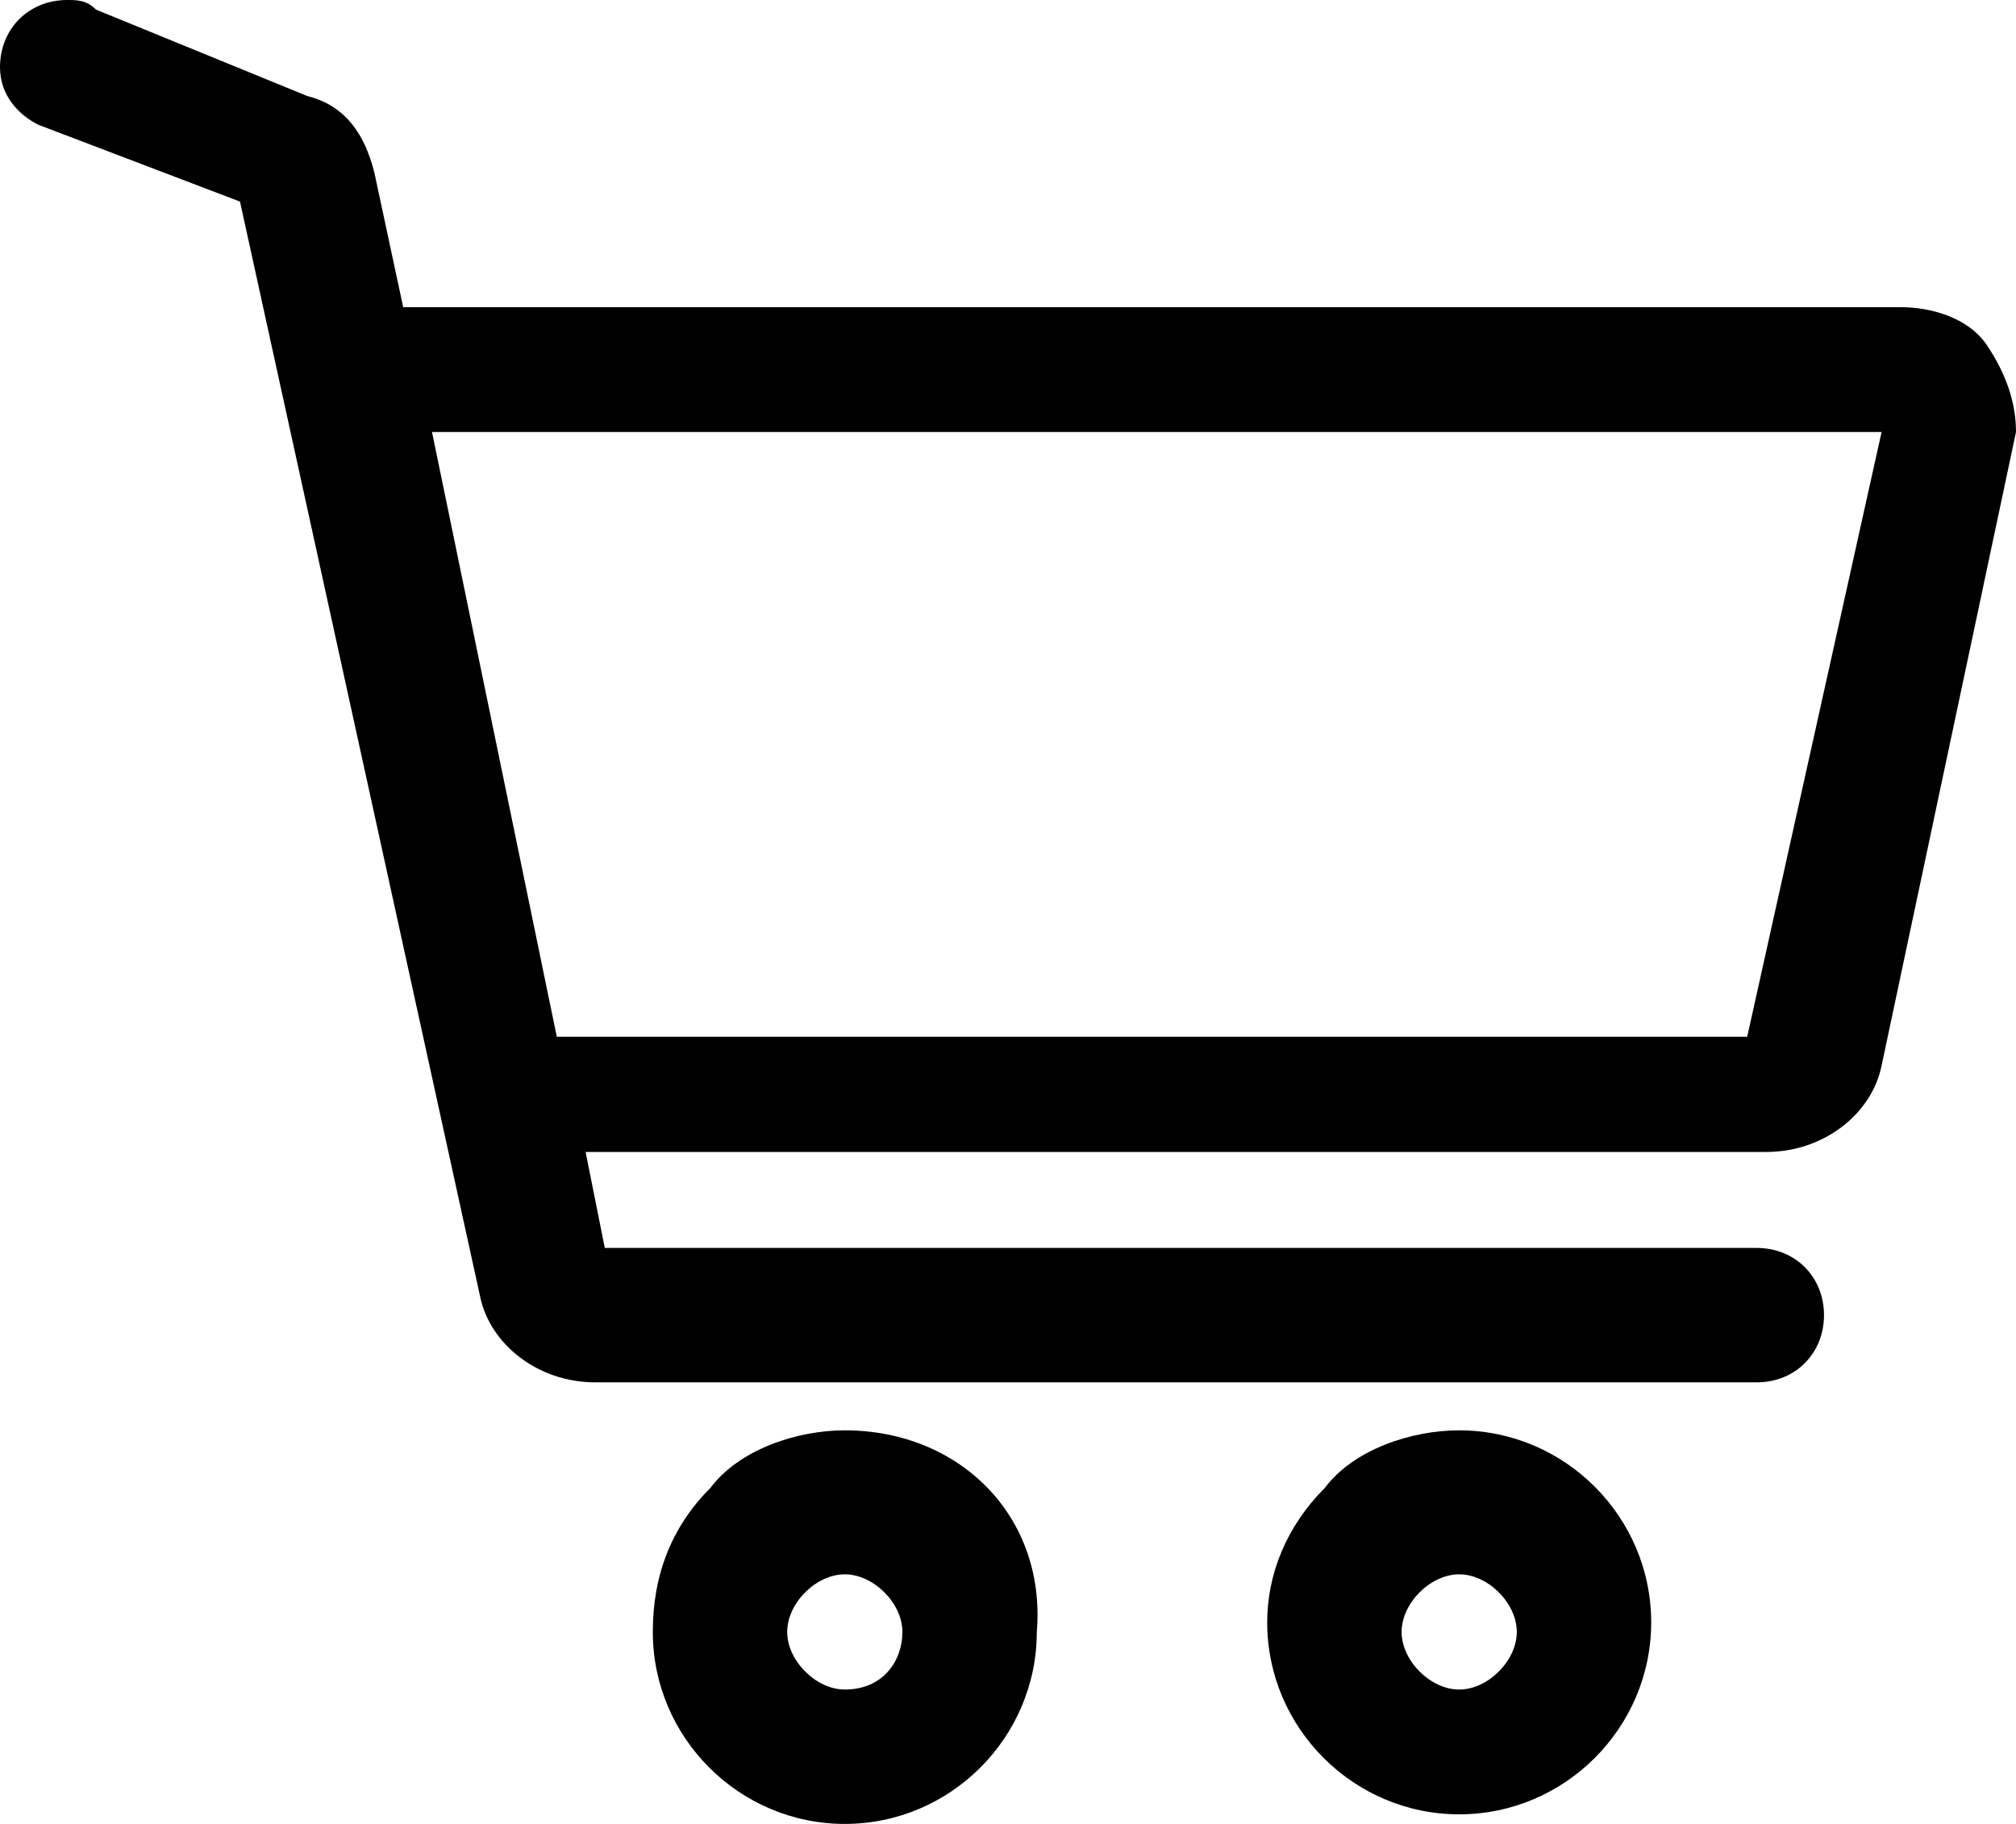
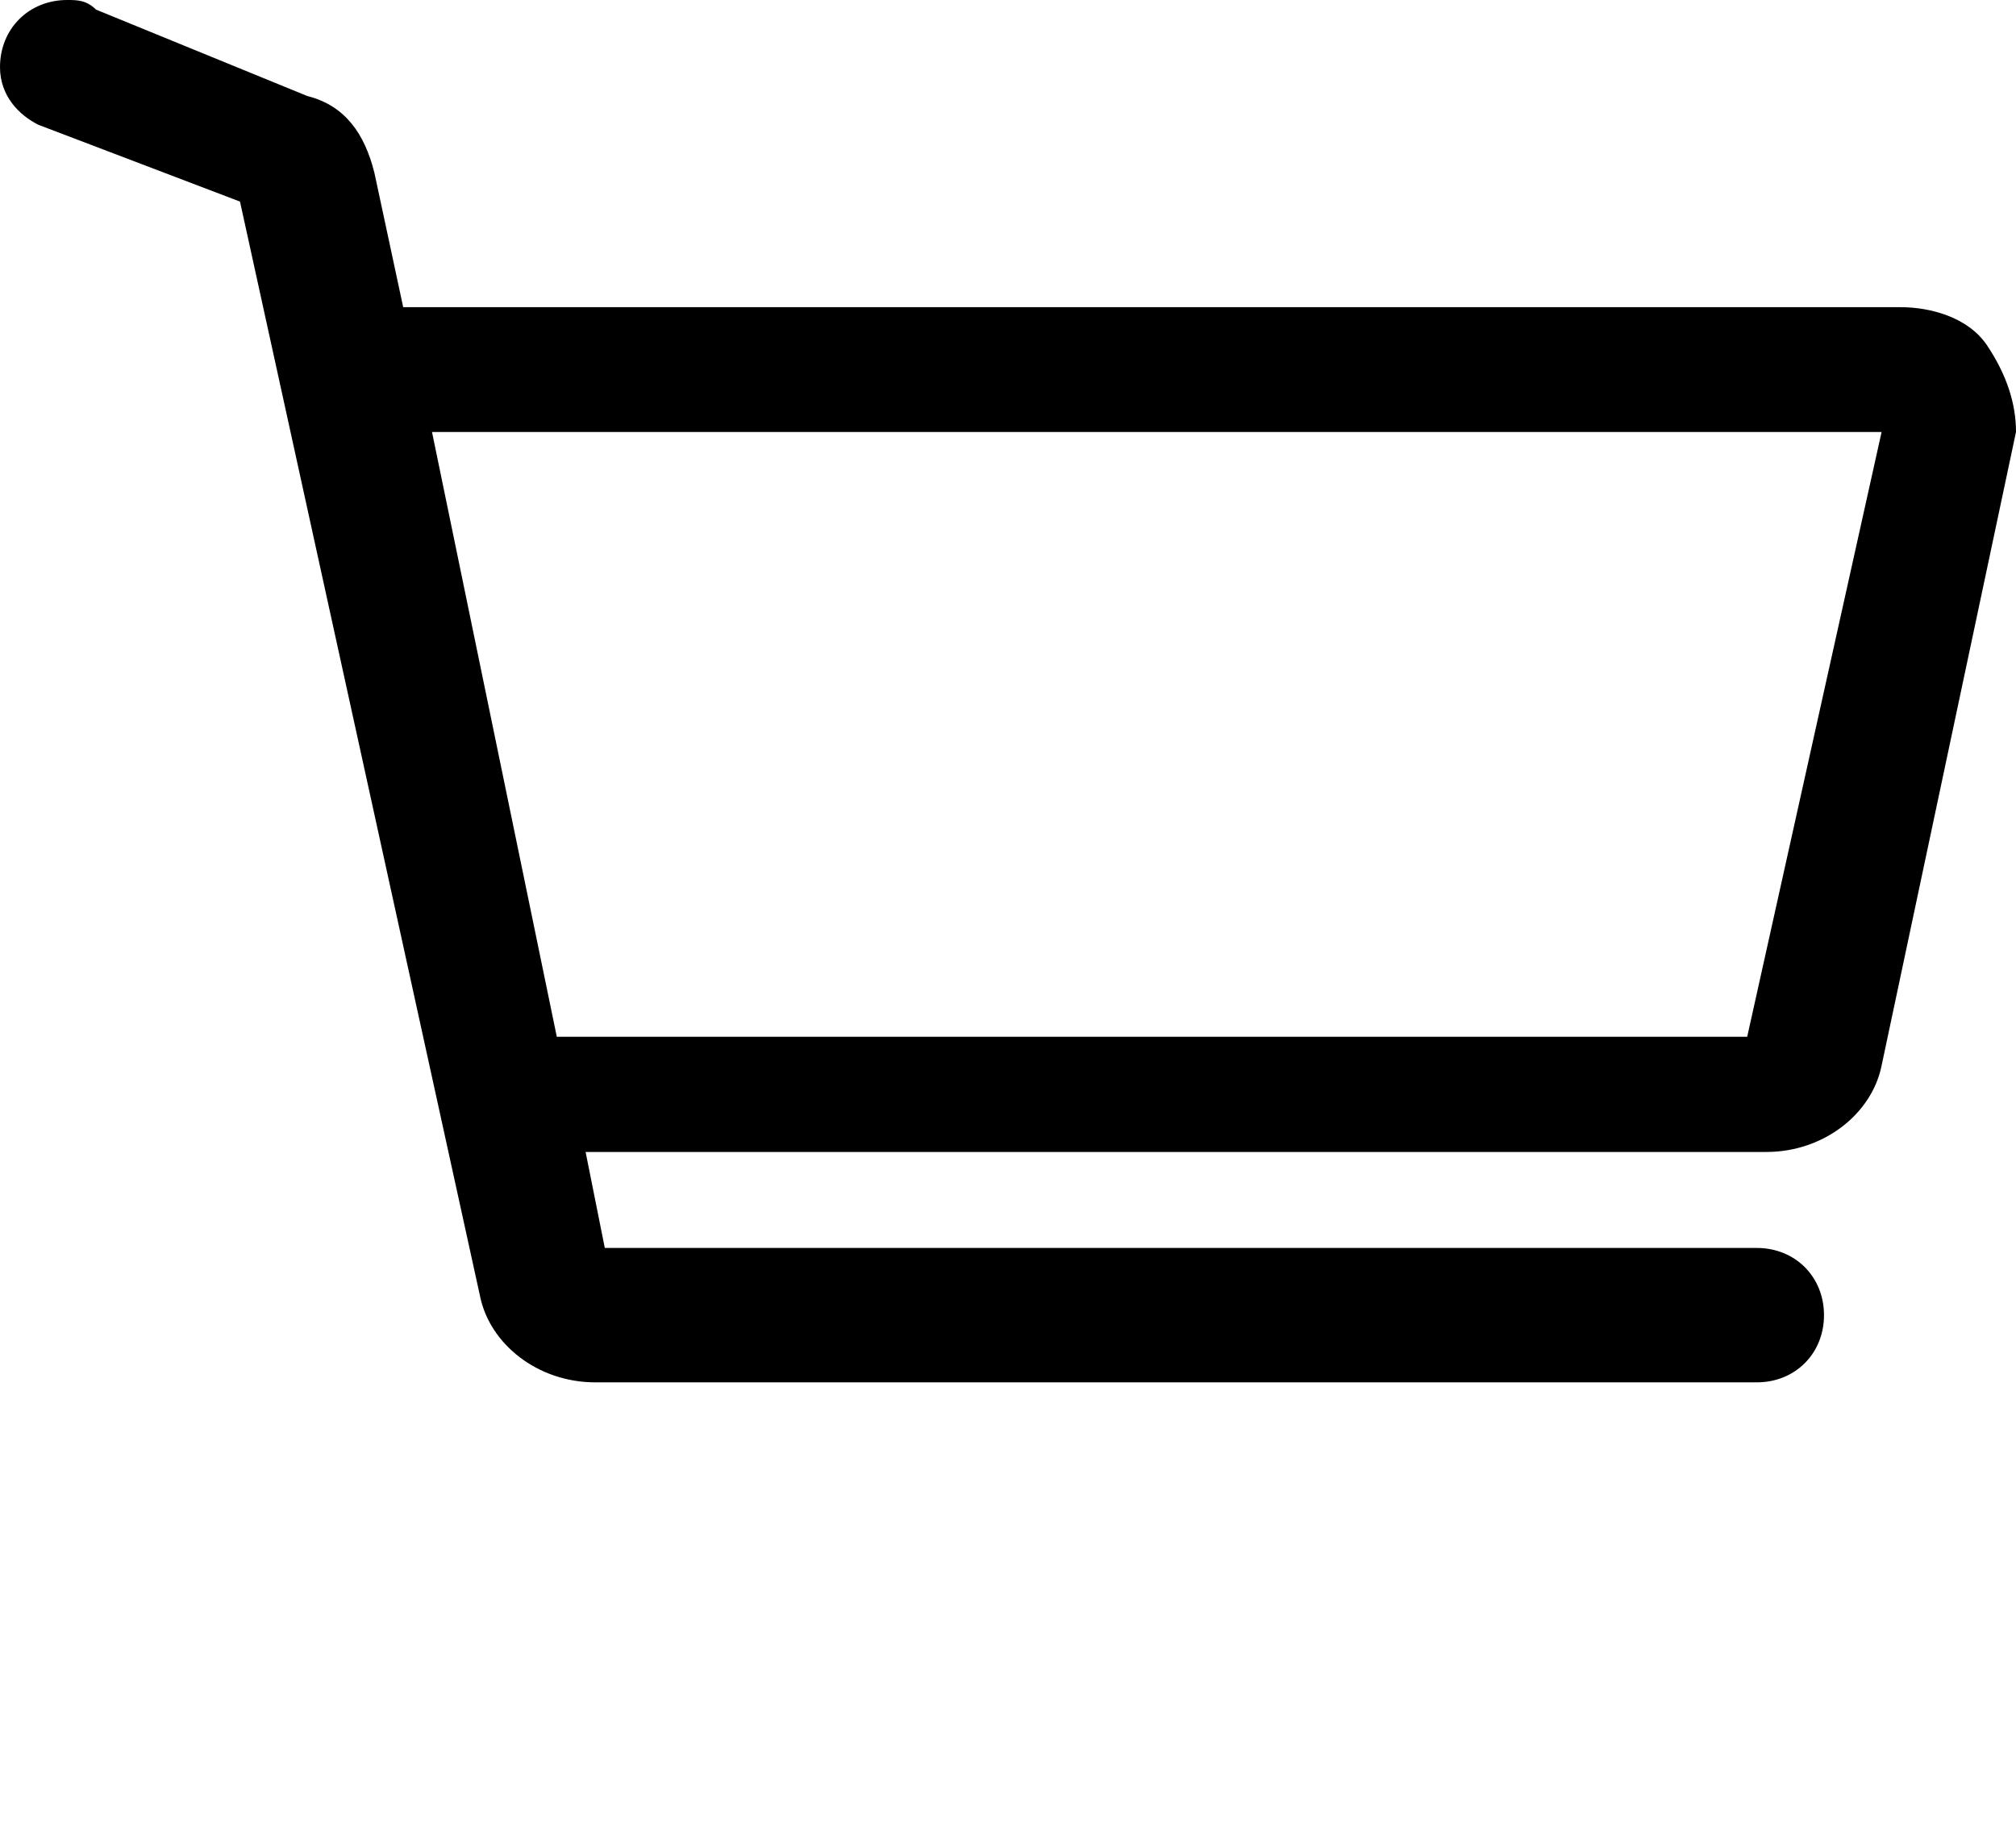
<svg xmlns="http://www.w3.org/2000/svg" version="1.1" id="Layer_1" x="0px" y="0px" viewBox="0 0 21 19" style="enable-background:new 0 0 21 19;" xml:space="preserve">
  <style type="text/css">
	.st0{fill:#000;}
</style>
  <g id="Group_628" transform="translate(0 0)">
-     <path id="Path_62" class="st0" d="M8.8,14.9c-0.5,0-1.1,0.2-1.4,0.6C7,15.9,6.8,16.4,6.8,17c0,1.1,0.9,2,2,2l0,0c1.1,0,2-0.9,2-2   C10.9,15.8,10,14.9,8.8,14.9z M8.8,17.6c-0.3,0-0.6-0.3-0.6-0.6c0-0.3,0.3-0.6,0.6-0.6c0.3,0,0.6,0.3,0.6,0.6   C9.4,17.3,9.2,17.6,8.8,17.6L8.8,17.6z" />
-     <path id="Path_63" class="st0" d="M15.2,14.9c-0.5,0-1.1,0.2-1.4,0.6c-0.4,0.4-0.6,0.9-0.6,1.4c0,1.1,0.9,2,2,2l0,0   c1.1,0,2-0.9,2-2C17.2,15.8,16.3,14.9,15.2,14.9z M15.2,17.6c-0.3,0-0.6-0.3-0.6-0.6c0-0.3,0.3-0.6,0.6-0.6l0,0   c0.3,0,0.6,0.3,0.6,0.6C15.8,17.3,15.5,17.6,15.2,17.6z" />
    <path id="Path_64" class="st0" d="M20.7,3.6c-0.2-0.3-0.6-0.4-0.9-0.4H4.2L3.9,1.8C3.8,1.4,3.6,1.1,3.2,1L1,0.1C0.9,0,0.8,0,0.7,0   C0.3,0,0,0.3,0,0.7C0,1,0.2,1.2,0.4,1.3l2.1,0.8L5,13.5c0.1,0.5,0.6,0.9,1.2,0.9h12.1c0.4,0,0.7-0.3,0.7-0.7c0-0.4-0.3-0.7-0.7-0.7   h-12l-0.2-1h12.3c0.6,0,1.1-0.4,1.2-0.9L21,4.5C21,4.2,20.9,3.9,20.7,3.6z M18.2,10.8H5.8L4.5,4.5h15.1L18.2,10.8z" />
  </g>
</svg>